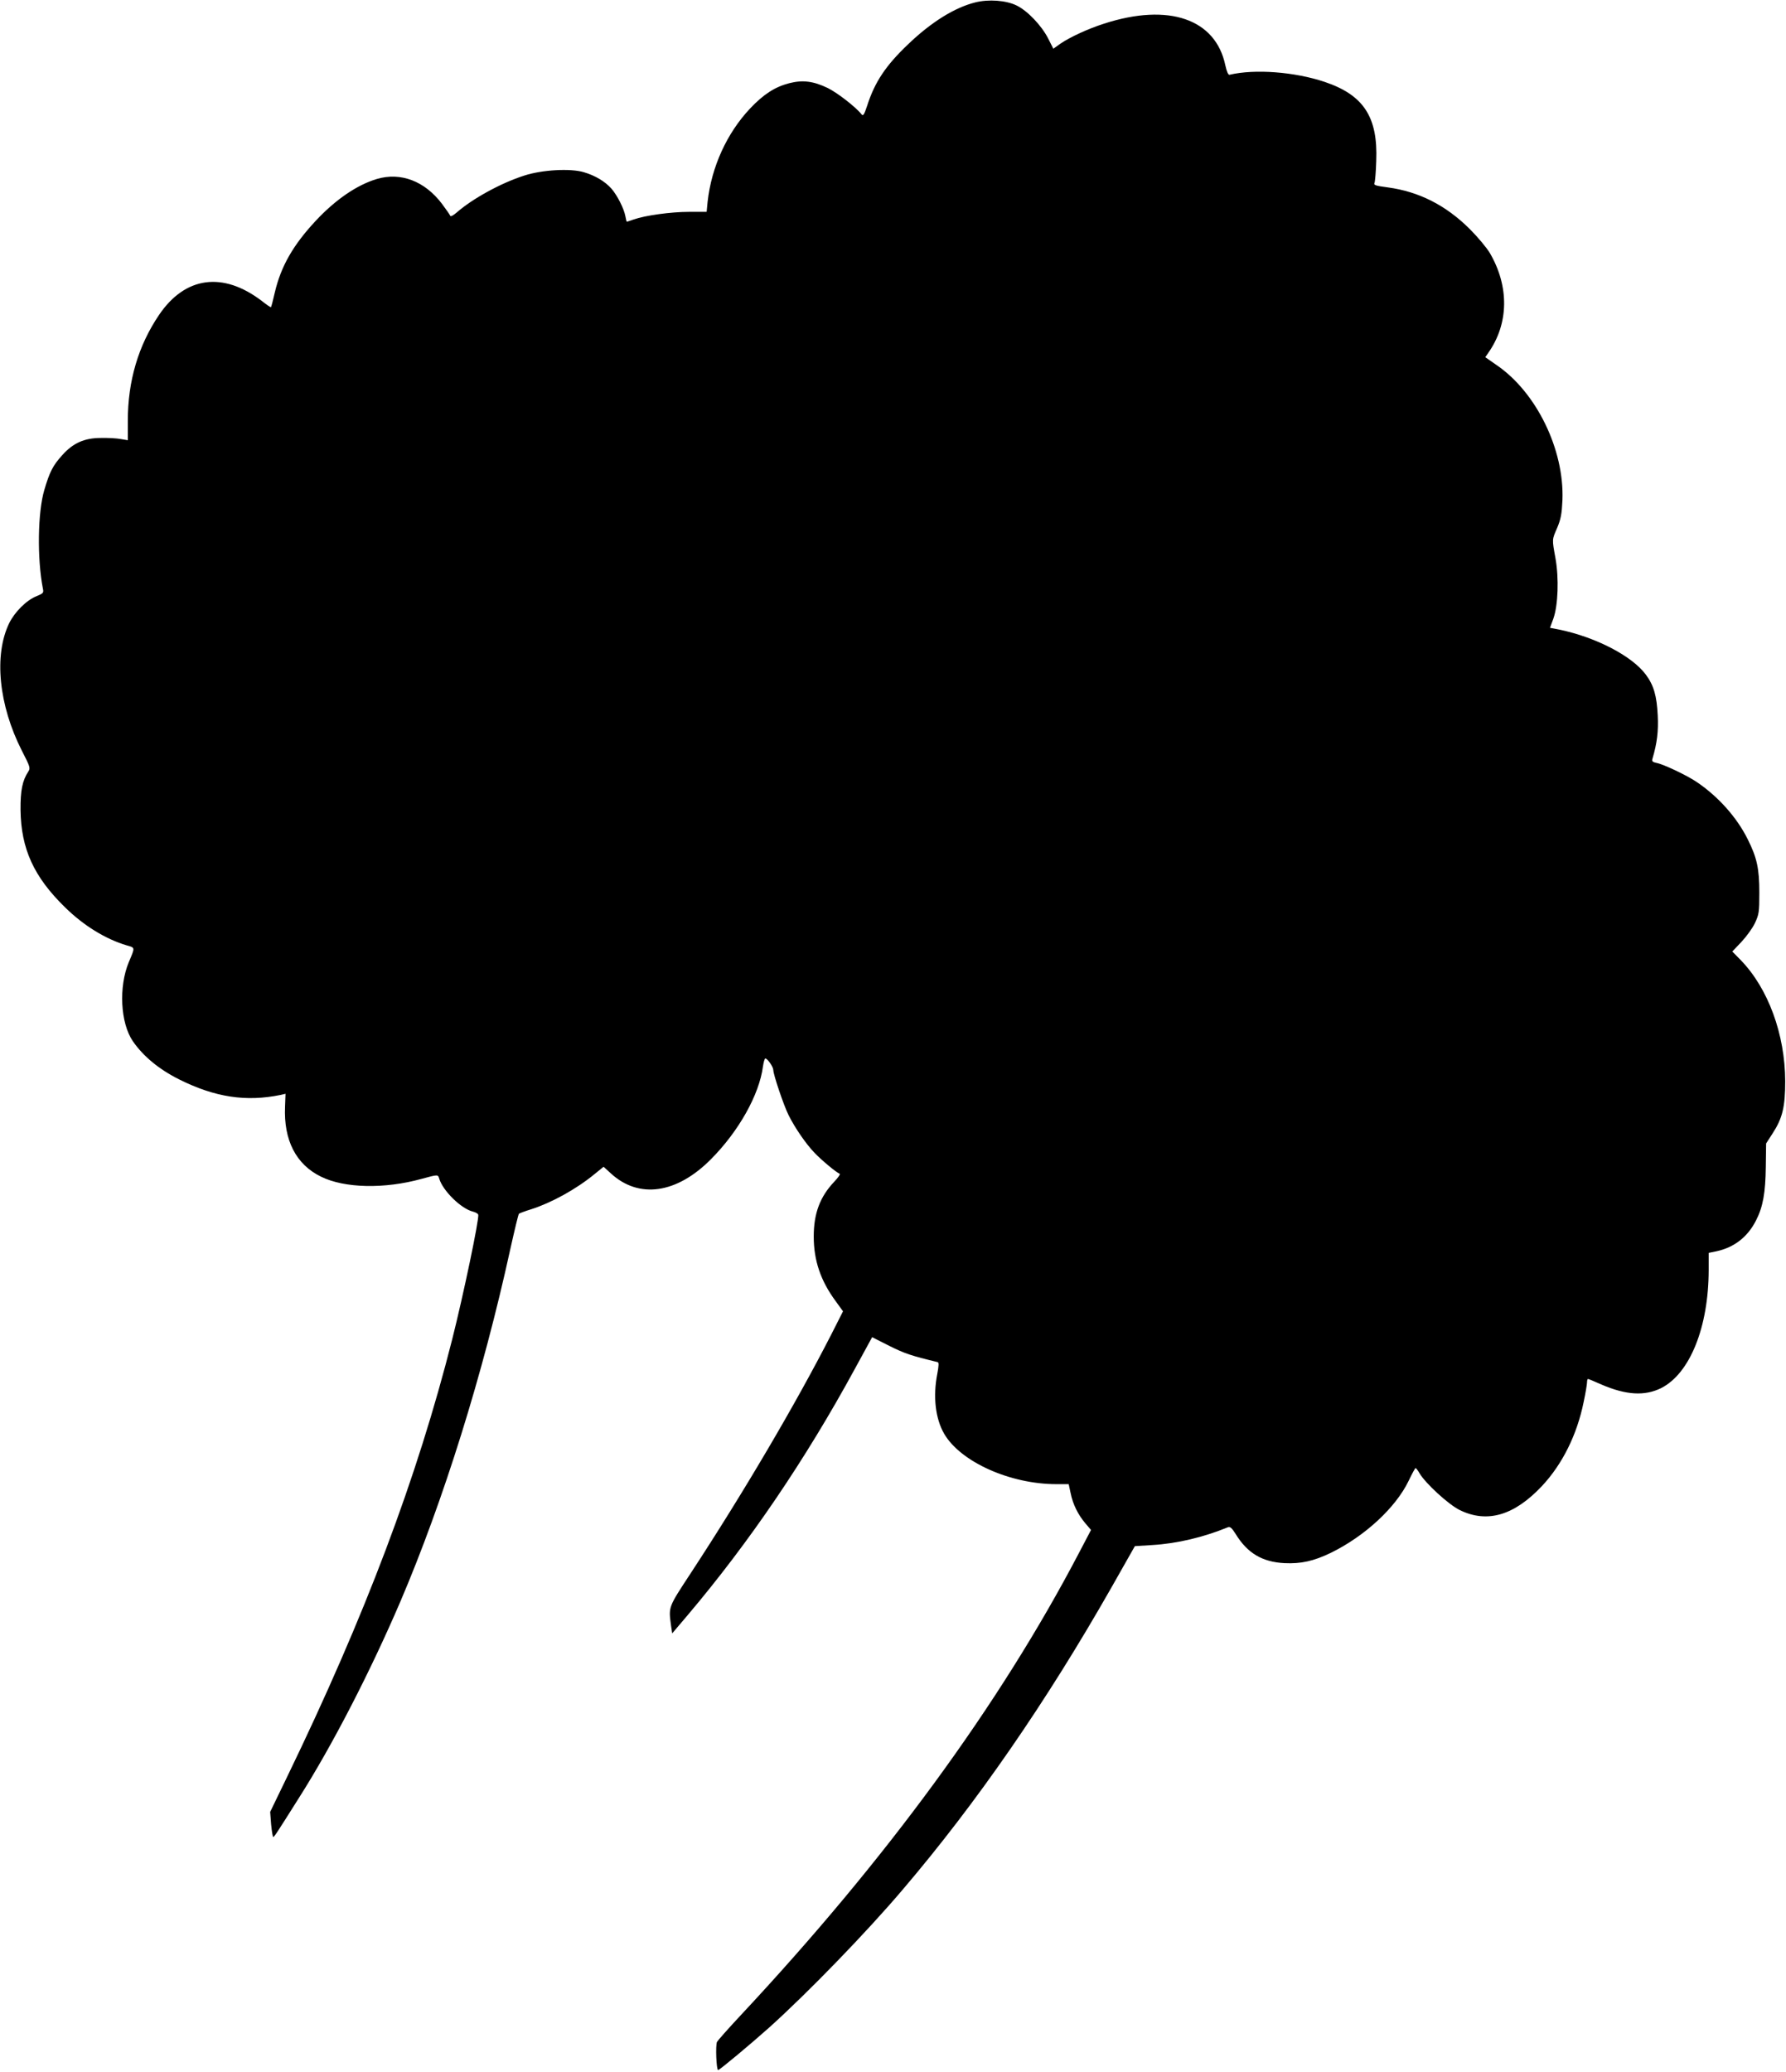
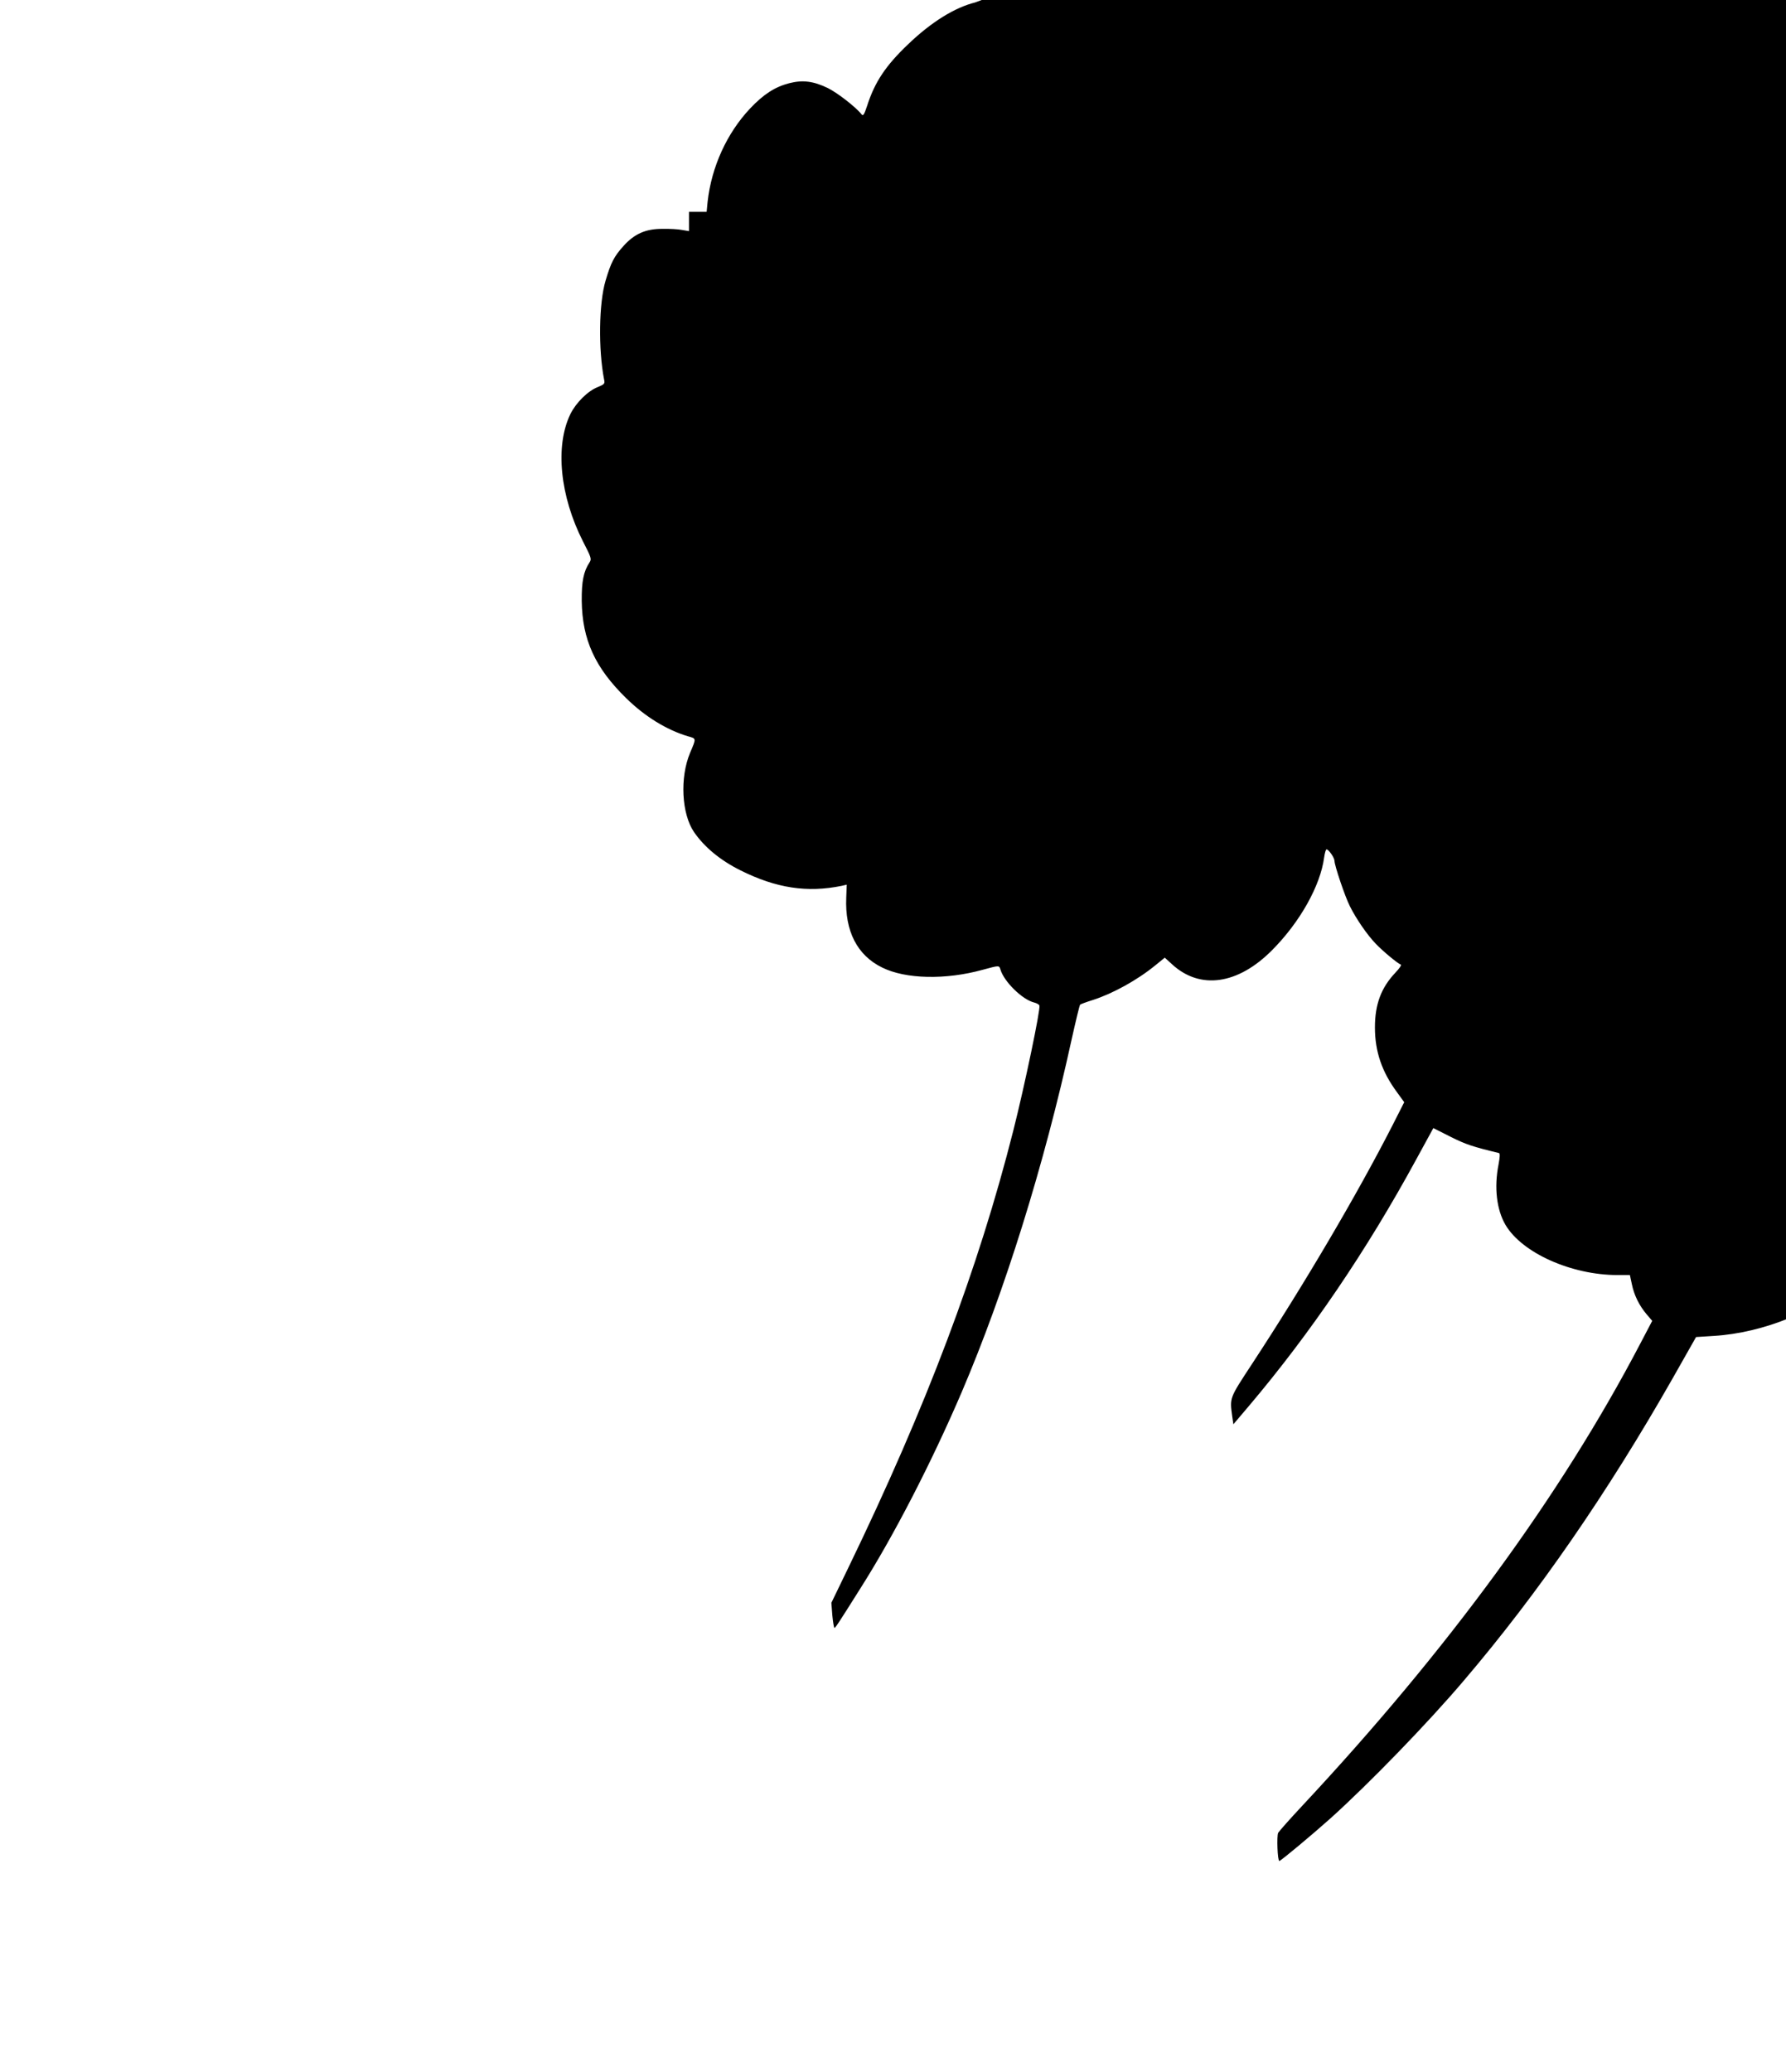
<svg xmlns="http://www.w3.org/2000/svg" version="1.0" width="1104pt" height="1280pt" viewBox="0 0 1104 1280" preserveAspectRatio="xMidYMid meet">
  <g transform="translate(0,1280) scale(0.1,-0.1)" fill="#000000" stroke="none">
-     <path d="M6028 12785 c-128 -32 -272 -122 -414 -258 -139 -132 -207 -234 -254 -381 -18 -54 -24 -64 -34 -53 -35 45 -150 134 -209 163 -89 43 -155 51 -238 30 -89 -23 -159 -68 -243 -157 -143 -152 -238 -360 -262 -576 l-6 -62 -109 0 c-112 0 -271 -22 -342 -47 -22 -8 -41 -14 -42 -14 -2 0 -6 15 -9 33 -9 49 -50 129 -86 171 -40 45 -100 81 -171 102 -83 25 -259 15 -369 -21 -144 -46 -320 -143 -417 -228 -22 -19 -38 -27 -40 -20 -2 6 -26 40 -52 75 -106 139 -254 196 -402 152 -123 -37 -255 -127 -378 -259 -139 -149 -214 -280 -252 -441 -11 -49 -22 -90 -24 -92 -2 -2 -27 15 -56 38 -241 184 -475 152 -636 -86 -128 -189 -193 -408 -193 -655 l0 -119 -42 7 c-24 5 -79 8 -124 7 -102 0 -172 -31 -239 -106 -58 -64 -78 -103 -111 -215 -41 -138 -45 -423 -9 -609 6 -27 3 -30 -40 -48 -61 -24 -134 -97 -168 -166 -96 -197 -65 -507 78 -788 51 -99 54 -108 40 -129 -37 -57 -49 -116 -48 -238 3 -239 82 -413 275 -601 115 -113 250 -196 381 -235 53 -15 53 -10 13 -104 -63 -152 -52 -375 25 -488 64 -93 162 -174 286 -236 222 -111 414 -140 628 -96 l30 7 -3 -80 c-9 -207 68 -357 222 -432 145 -72 393 -77 621 -14 103 28 102 28 110 2 22 -75 135 -186 208 -204 16 -4 31 -12 33 -19 8 -21 -92 -498 -161 -771 -217 -857 -537 -1705 -1020 -2702 l-105 -217 6 -78 c4 -42 10 -77 13 -77 6 0 23 26 161 245 204 321 438 774 625 1210 265 620 510 1402 680 2180 26 116 49 213 53 216 4 3 38 16 77 28 125 40 277 124 388 215 l58 47 45 -41 c173 -159 407 -126 619 88 172 173 298 398 321 572 4 27 10 50 15 50 13 0 49 -52 49 -71 0 -28 65 -221 95 -280 40 -80 108 -178 160 -232 47 -49 136 -122 155 -129 6 -2 -9 -24 -33 -49 -88 -93 -127 -195 -127 -339 0 -149 43 -274 136 -400 l45 -62 -72 -142 c-220 -430 -544 -980 -870 -1477 -139 -212 -137 -205 -121 -323 l7 -48 96 113 c380 449 727 959 1034 1523 l106 194 107 -54 c94 -47 136 -61 298 -100 8 -2 7 -22 -2 -71 -28 -142 -12 -279 43 -373 102 -173 407 -310 693 -310 l76 0 12 -56 c14 -69 46 -133 91 -186 l35 -41 -74 -141 c-491 -938 -1191 -1894 -2091 -2857 -75 -80 -141 -155 -147 -165 -10 -20 -4 -174 7 -174 9 0 203 162 316 263 238 214 602 589 825 852 458 537 888 1160 1291 1868 l144 254 110 7 c151 9 315 48 466 110 12 5 24 -5 47 -42 73 -119 165 -173 302 -180 102 -5 181 13 285 63 211 103 403 280 483 447 20 42 39 77 42 77 3 1 14 -13 24 -31 38 -64 180 -194 249 -228 170 -83 337 -34 509 149 126 135 216 316 257 518 12 56 21 111 21 122 0 12 3 21 6 21 3 0 40 -15 82 -34 153 -66 269 -73 371 -22 177 90 292 376 293 727 l0 108 49 10 c109 24 192 88 244 191 43 84 58 171 60 330 l2 145 40 62 c61 94 78 163 78 323 -1 289 -105 573 -275 748 l-52 53 56 59 c31 33 69 85 84 117 25 54 27 67 27 188 0 149 -15 216 -71 328 -67 136 -183 266 -317 356 -59 40 -204 109 -247 117 -26 6 -31 10 -25 28 28 95 37 169 32 266 -6 120 -24 185 -73 251 -84 115 -309 232 -536 279 l-57 11 21 57 c29 82 35 249 13 372 -22 122 -22 114 11 190 22 53 28 84 32 170 12 312 -161 667 -408 835 l-69 48 18 26 c128 181 131 411 10 618 -19 32 -75 99 -124 148 -148 147 -314 231 -506 257 -75 10 -89 14 -83 27 4 9 9 70 11 136 11 272 -78 408 -319 489 -185 62 -431 81 -588 44 -8 -2 -17 19 -26 59 -60 286 -350 386 -749 257 -100 -32 -210 -83 -269 -123 l-45 -32 -32 63 c-40 79 -127 171 -195 204 -65 32 -173 40 -256 19z" />
+     <path d="M6028 12785 c-128 -32 -272 -122 -414 -258 -139 -132 -207 -234 -254 -381 -18 -54 -24 -64 -34 -53 -35 45 -150 134 -209 163 -89 43 -155 51 -238 30 -89 -23 -159 -68 -243 -157 -143 -152 -238 -360 -262 -576 l-6 -62 -109 0 l0 -119 -42 7 c-24 5 -79 8 -124 7 -102 0 -172 -31 -239 -106 -58 -64 -78 -103 -111 -215 -41 -138 -45 -423 -9 -609 6 -27 3 -30 -40 -48 -61 -24 -134 -97 -168 -166 -96 -197 -65 -507 78 -788 51 -99 54 -108 40 -129 -37 -57 -49 -116 -48 -238 3 -239 82 -413 275 -601 115 -113 250 -196 381 -235 53 -15 53 -10 13 -104 -63 -152 -52 -375 25 -488 64 -93 162 -174 286 -236 222 -111 414 -140 628 -96 l30 7 -3 -80 c-9 -207 68 -357 222 -432 145 -72 393 -77 621 -14 103 28 102 28 110 2 22 -75 135 -186 208 -204 16 -4 31 -12 33 -19 8 -21 -92 -498 -161 -771 -217 -857 -537 -1705 -1020 -2702 l-105 -217 6 -78 c4 -42 10 -77 13 -77 6 0 23 26 161 245 204 321 438 774 625 1210 265 620 510 1402 680 2180 26 116 49 213 53 216 4 3 38 16 77 28 125 40 277 124 388 215 l58 47 45 -41 c173 -159 407 -126 619 88 172 173 298 398 321 572 4 27 10 50 15 50 13 0 49 -52 49 -71 0 -28 65 -221 95 -280 40 -80 108 -178 160 -232 47 -49 136 -122 155 -129 6 -2 -9 -24 -33 -49 -88 -93 -127 -195 -127 -339 0 -149 43 -274 136 -400 l45 -62 -72 -142 c-220 -430 -544 -980 -870 -1477 -139 -212 -137 -205 -121 -323 l7 -48 96 113 c380 449 727 959 1034 1523 l106 194 107 -54 c94 -47 136 -61 298 -100 8 -2 7 -22 -2 -71 -28 -142 -12 -279 43 -373 102 -173 407 -310 693 -310 l76 0 12 -56 c14 -69 46 -133 91 -186 l35 -41 -74 -141 c-491 -938 -1191 -1894 -2091 -2857 -75 -80 -141 -155 -147 -165 -10 -20 -4 -174 7 -174 9 0 203 162 316 263 238 214 602 589 825 852 458 537 888 1160 1291 1868 l144 254 110 7 c151 9 315 48 466 110 12 5 24 -5 47 -42 73 -119 165 -173 302 -180 102 -5 181 13 285 63 211 103 403 280 483 447 20 42 39 77 42 77 3 1 14 -13 24 -31 38 -64 180 -194 249 -228 170 -83 337 -34 509 149 126 135 216 316 257 518 12 56 21 111 21 122 0 12 3 21 6 21 3 0 40 -15 82 -34 153 -66 269 -73 371 -22 177 90 292 376 293 727 l0 108 49 10 c109 24 192 88 244 191 43 84 58 171 60 330 l2 145 40 62 c61 94 78 163 78 323 -1 289 -105 573 -275 748 l-52 53 56 59 c31 33 69 85 84 117 25 54 27 67 27 188 0 149 -15 216 -71 328 -67 136 -183 266 -317 356 -59 40 -204 109 -247 117 -26 6 -31 10 -25 28 28 95 37 169 32 266 -6 120 -24 185 -73 251 -84 115 -309 232 -536 279 l-57 11 21 57 c29 82 35 249 13 372 -22 122 -22 114 11 190 22 53 28 84 32 170 12 312 -161 667 -408 835 l-69 48 18 26 c128 181 131 411 10 618 -19 32 -75 99 -124 148 -148 147 -314 231 -506 257 -75 10 -89 14 -83 27 4 9 9 70 11 136 11 272 -78 408 -319 489 -185 62 -431 81 -588 44 -8 -2 -17 19 -26 59 -60 286 -350 386 -749 257 -100 -32 -210 -83 -269 -123 l-45 -32 -32 63 c-40 79 -127 171 -195 204 -65 32 -173 40 -256 19z" />
  </g>
</svg>